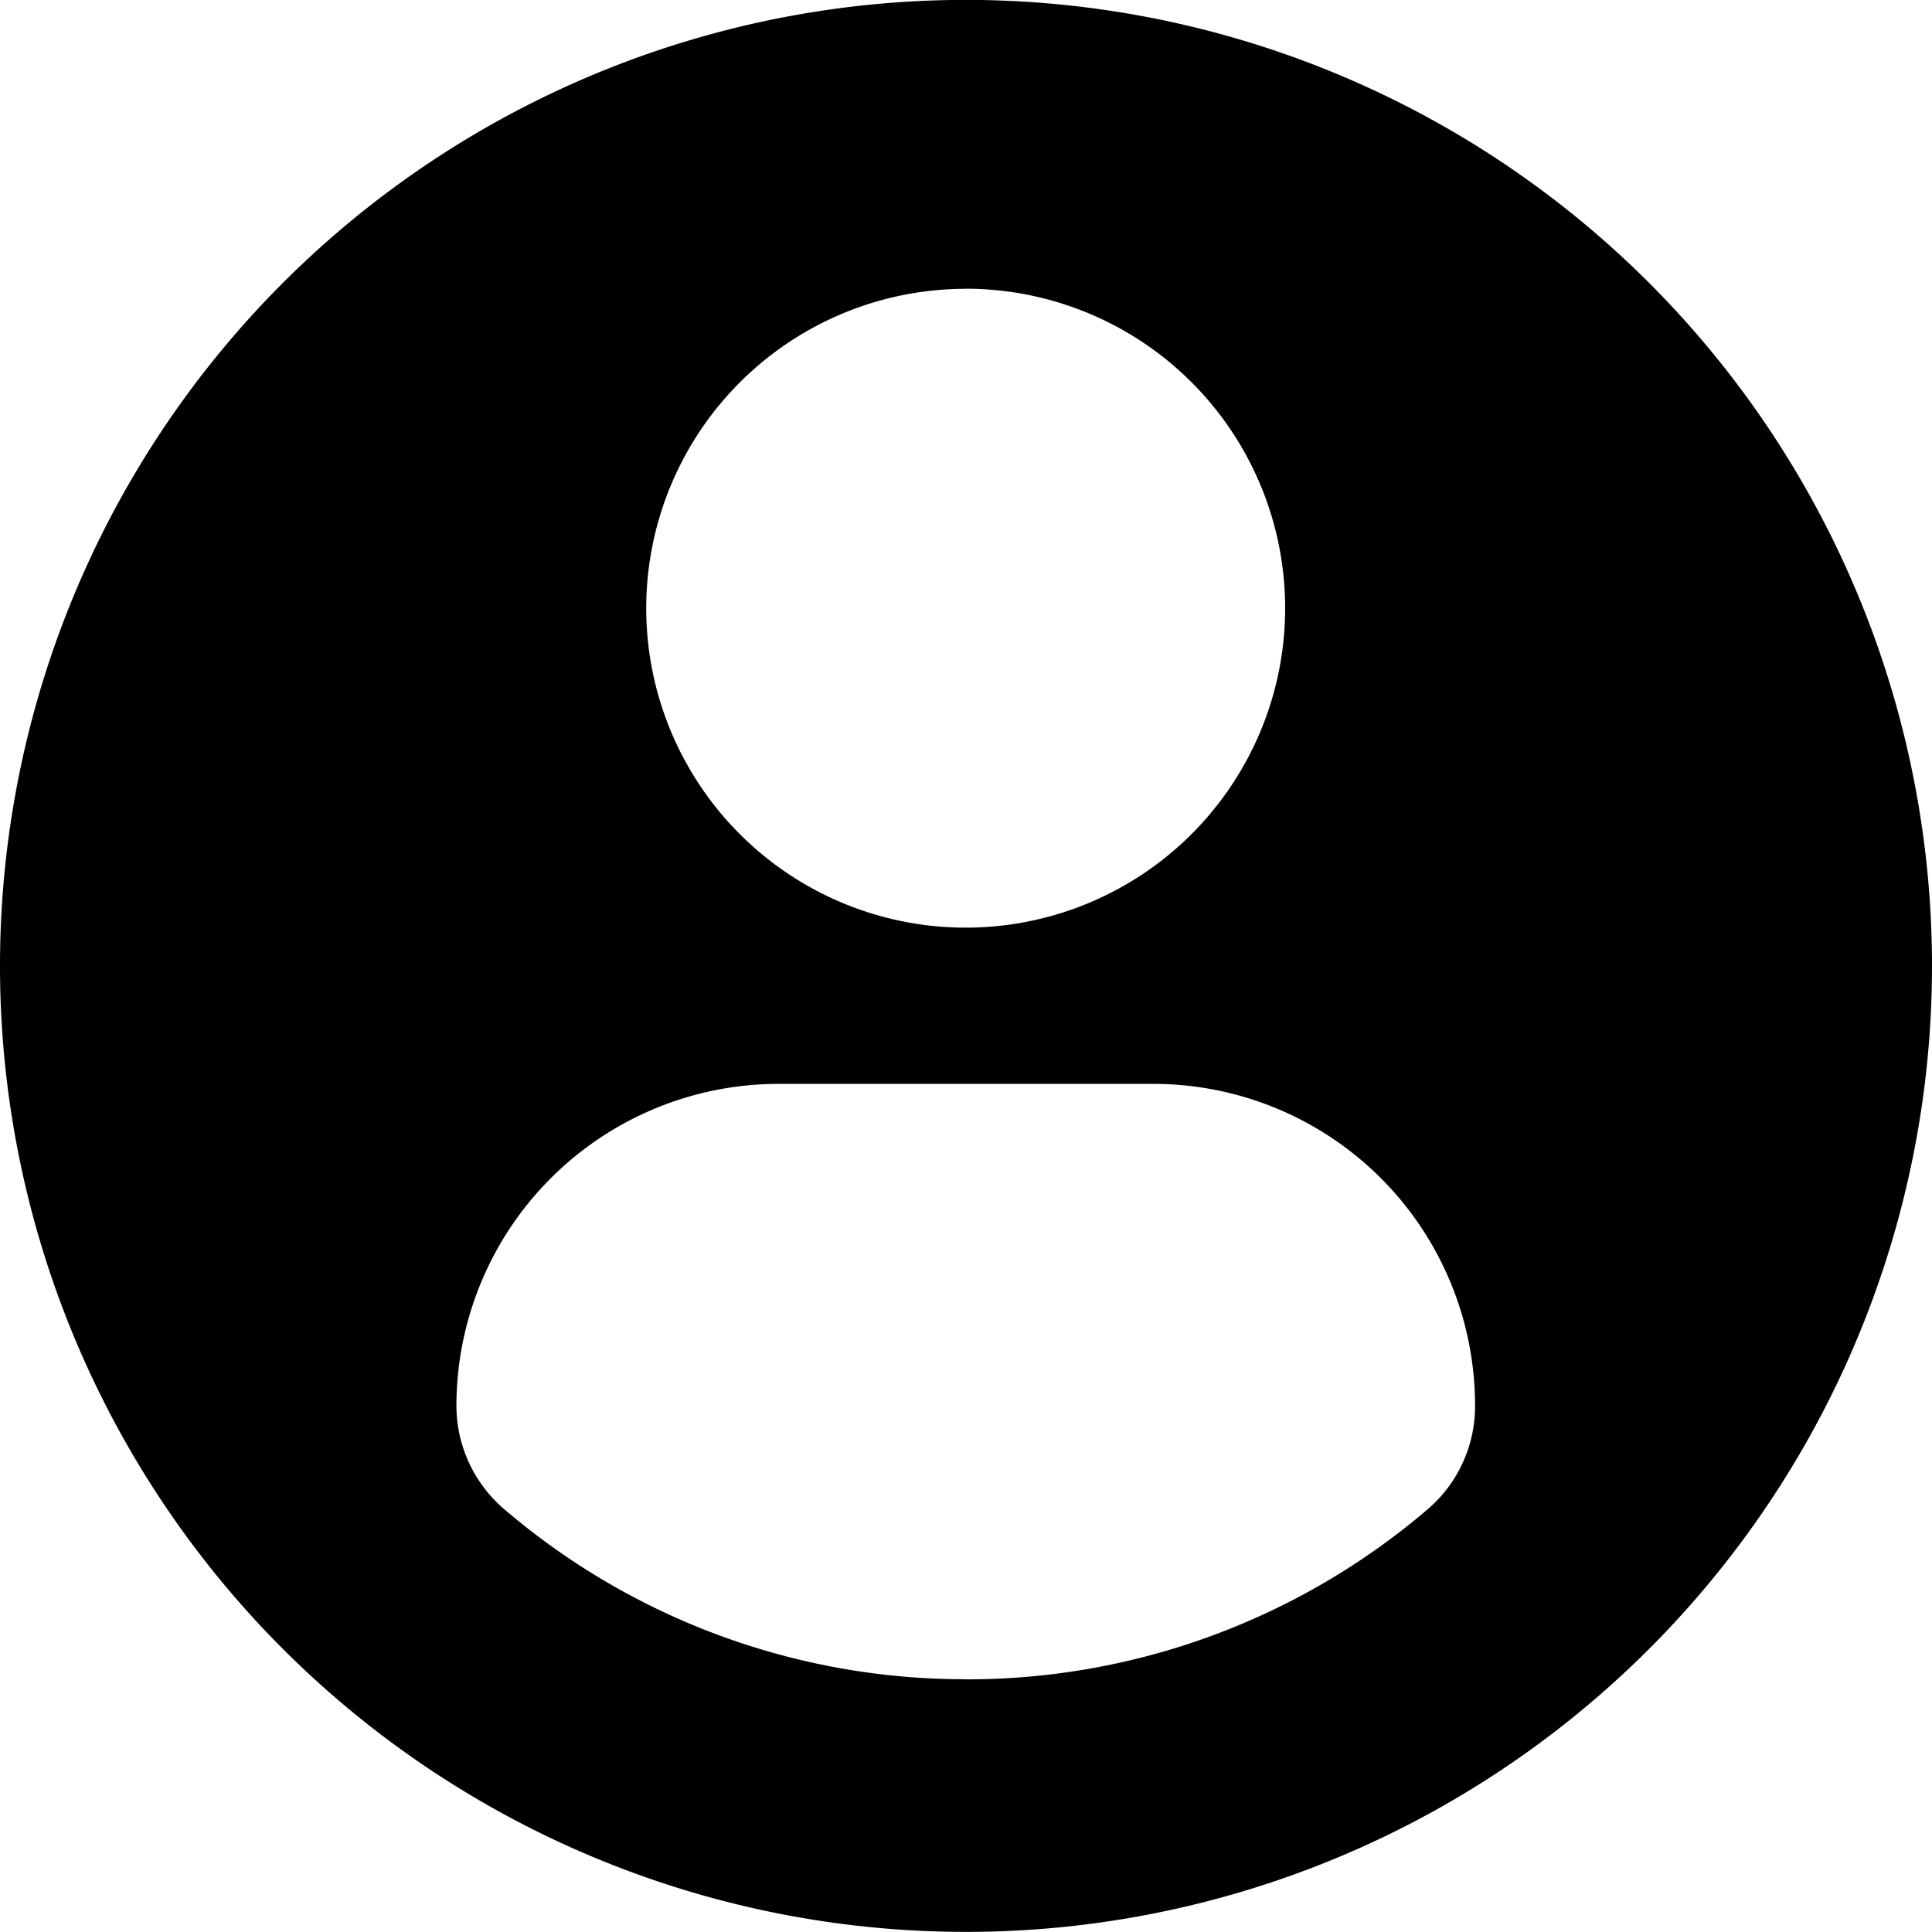
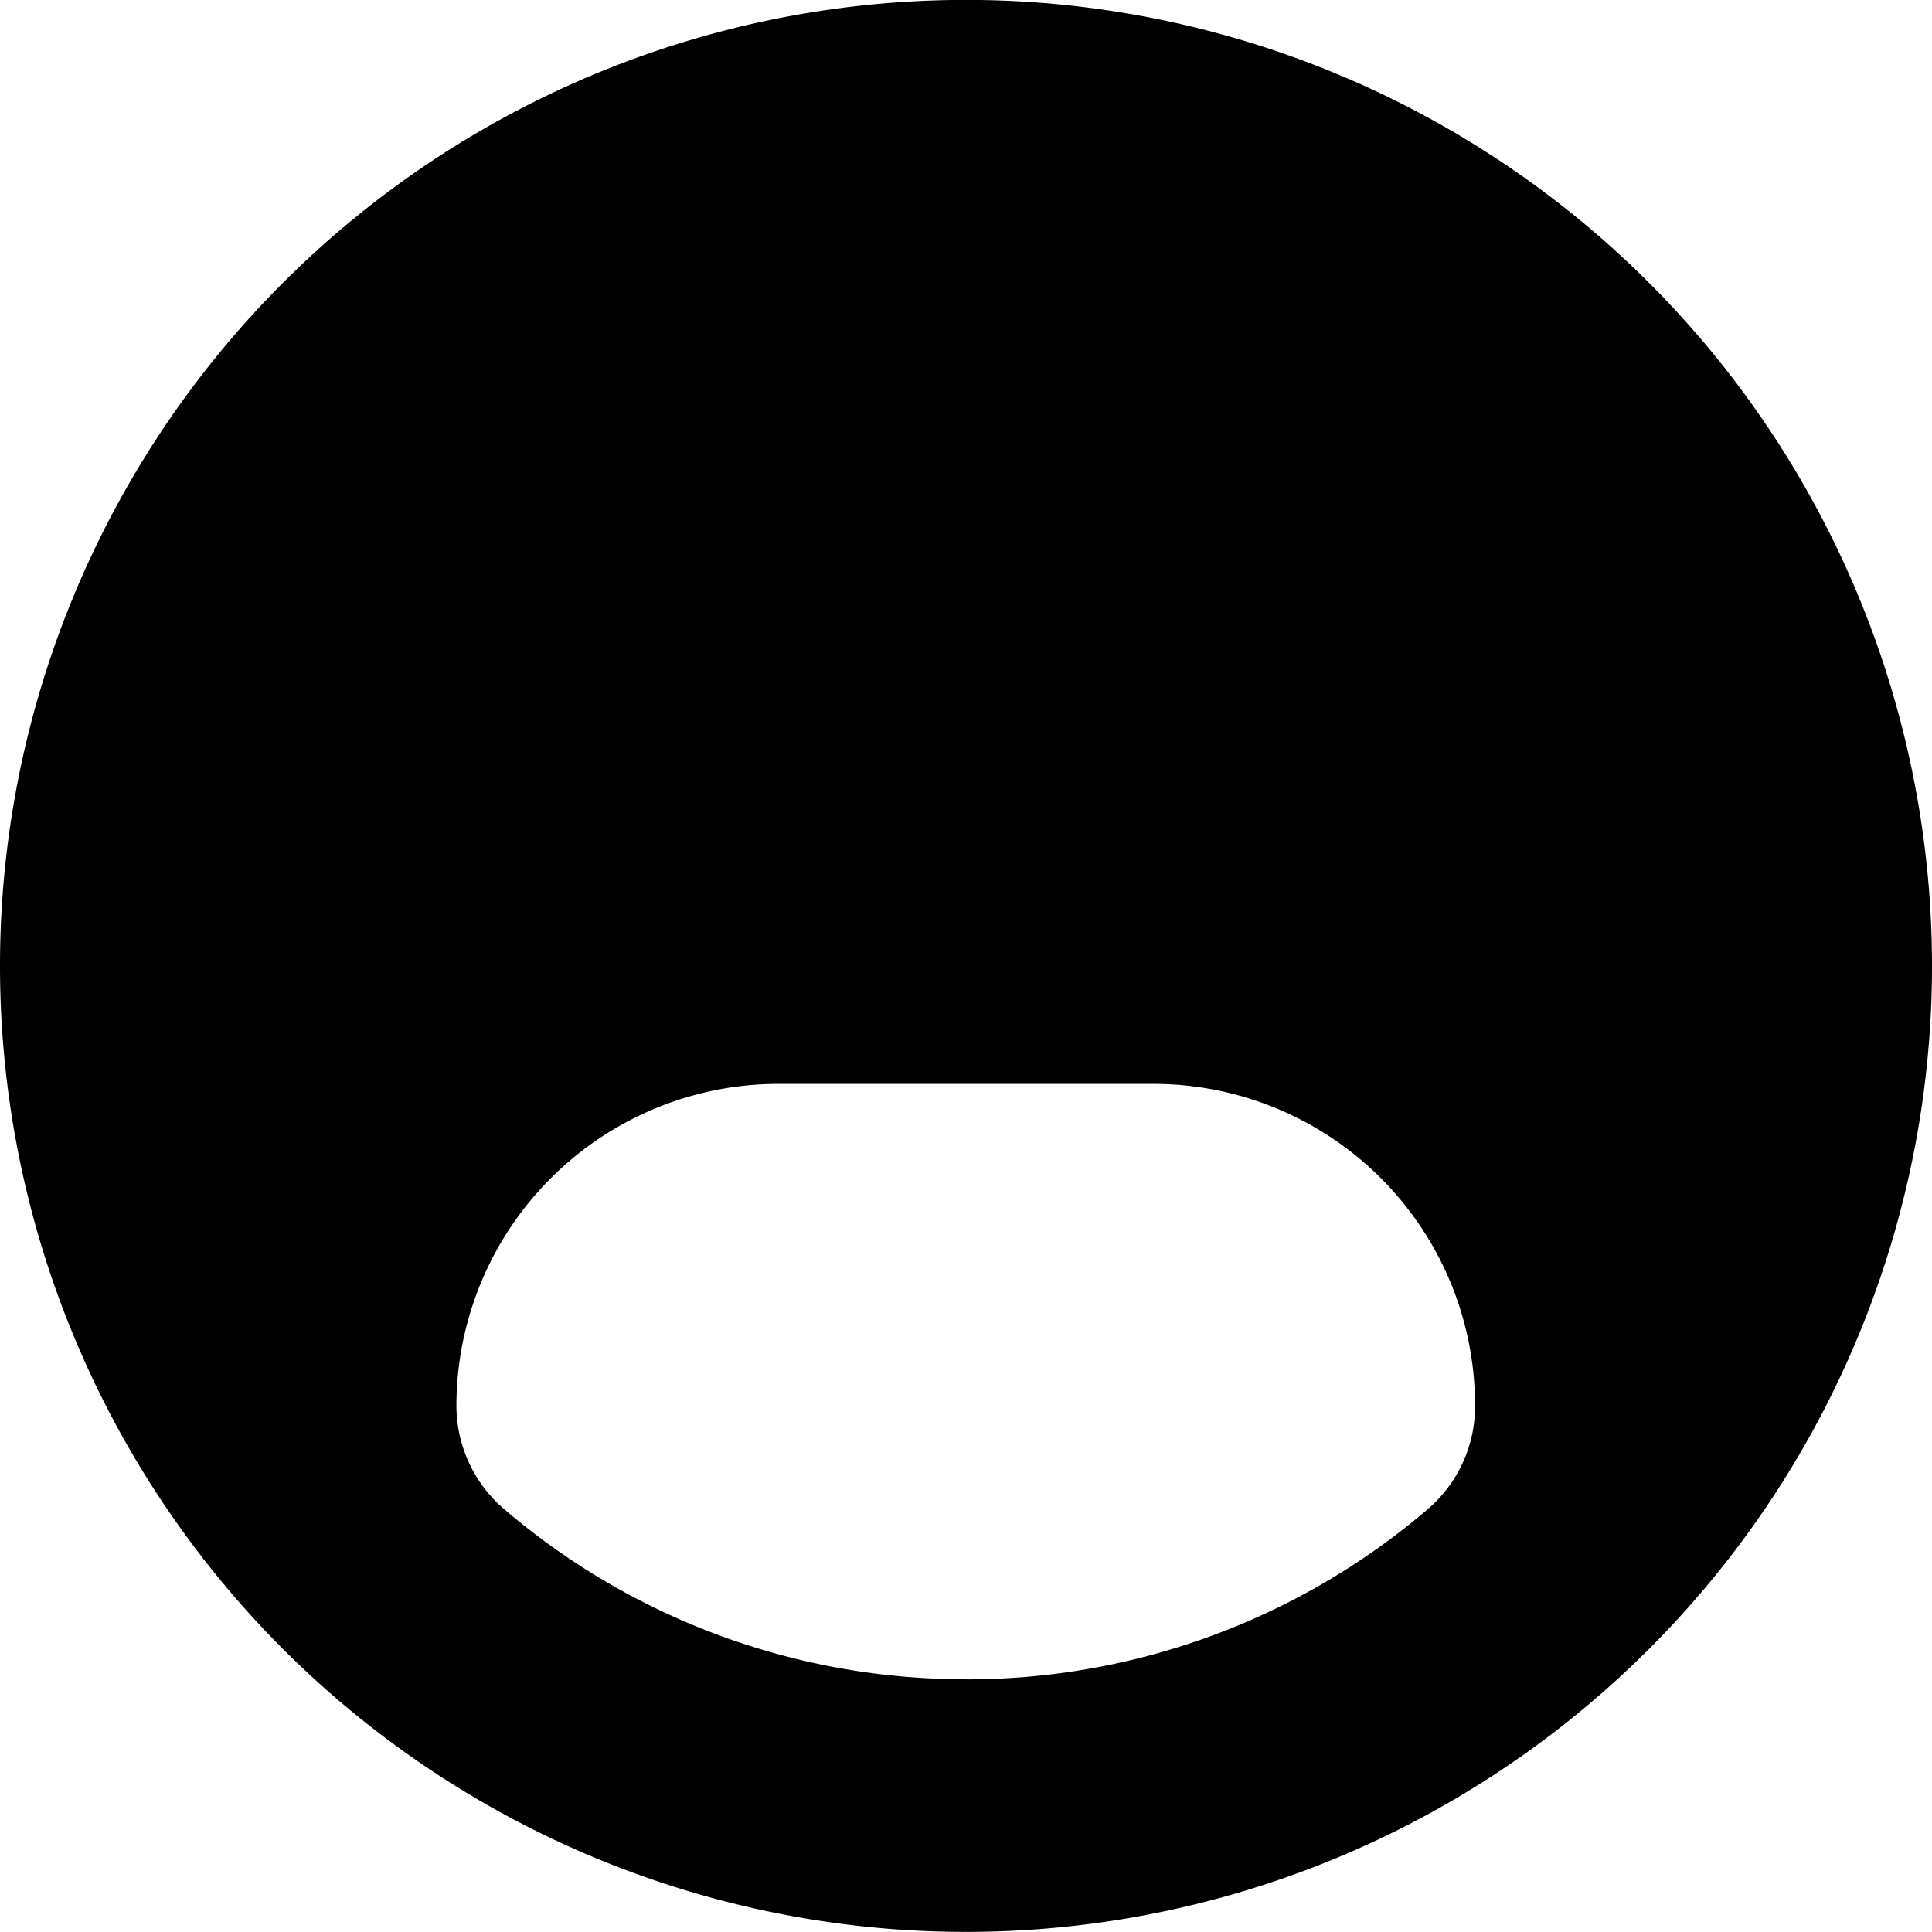
<svg xmlns="http://www.w3.org/2000/svg" width="18.536" height="18.535" viewBox="0 0 18.536 18.535">
-   <path id="icon_User" data-name="icon User" d="M9.268,0a9.268,9.268,0,1,0,9.268,9.268A9.268,9.268,0,0,0,9.268,0Zm0,2.771A3.065,3.065,0,1,1,6.2,5.838,3.066,3.066,0,0,1,9.268,2.772Zm0,13.341A6.8,6.8,0,0,1,4.837,14.48a1.306,1.306,0,0,1-.458-.993A3.091,3.091,0,0,1,7.485,10.4h3.567a3.087,3.087,0,0,1,3.1,3.091,1.3,1.3,0,0,1-.458.993A6.8,6.8,0,0,1,9.266,16.113Z" transform="translate(0 -0.001)" />
+   <path id="icon_User" data-name="icon User" d="M9.268,0a9.268,9.268,0,1,0,9.268,9.268A9.268,9.268,0,0,0,9.268,0Zm0,2.771Zm0,13.341A6.8,6.8,0,0,1,4.837,14.48a1.306,1.306,0,0,1-.458-.993A3.091,3.091,0,0,1,7.485,10.4h3.567a3.087,3.087,0,0,1,3.1,3.091,1.3,1.3,0,0,1-.458.993A6.8,6.8,0,0,1,9.266,16.113Z" transform="translate(0 -0.001)" />
</svg>